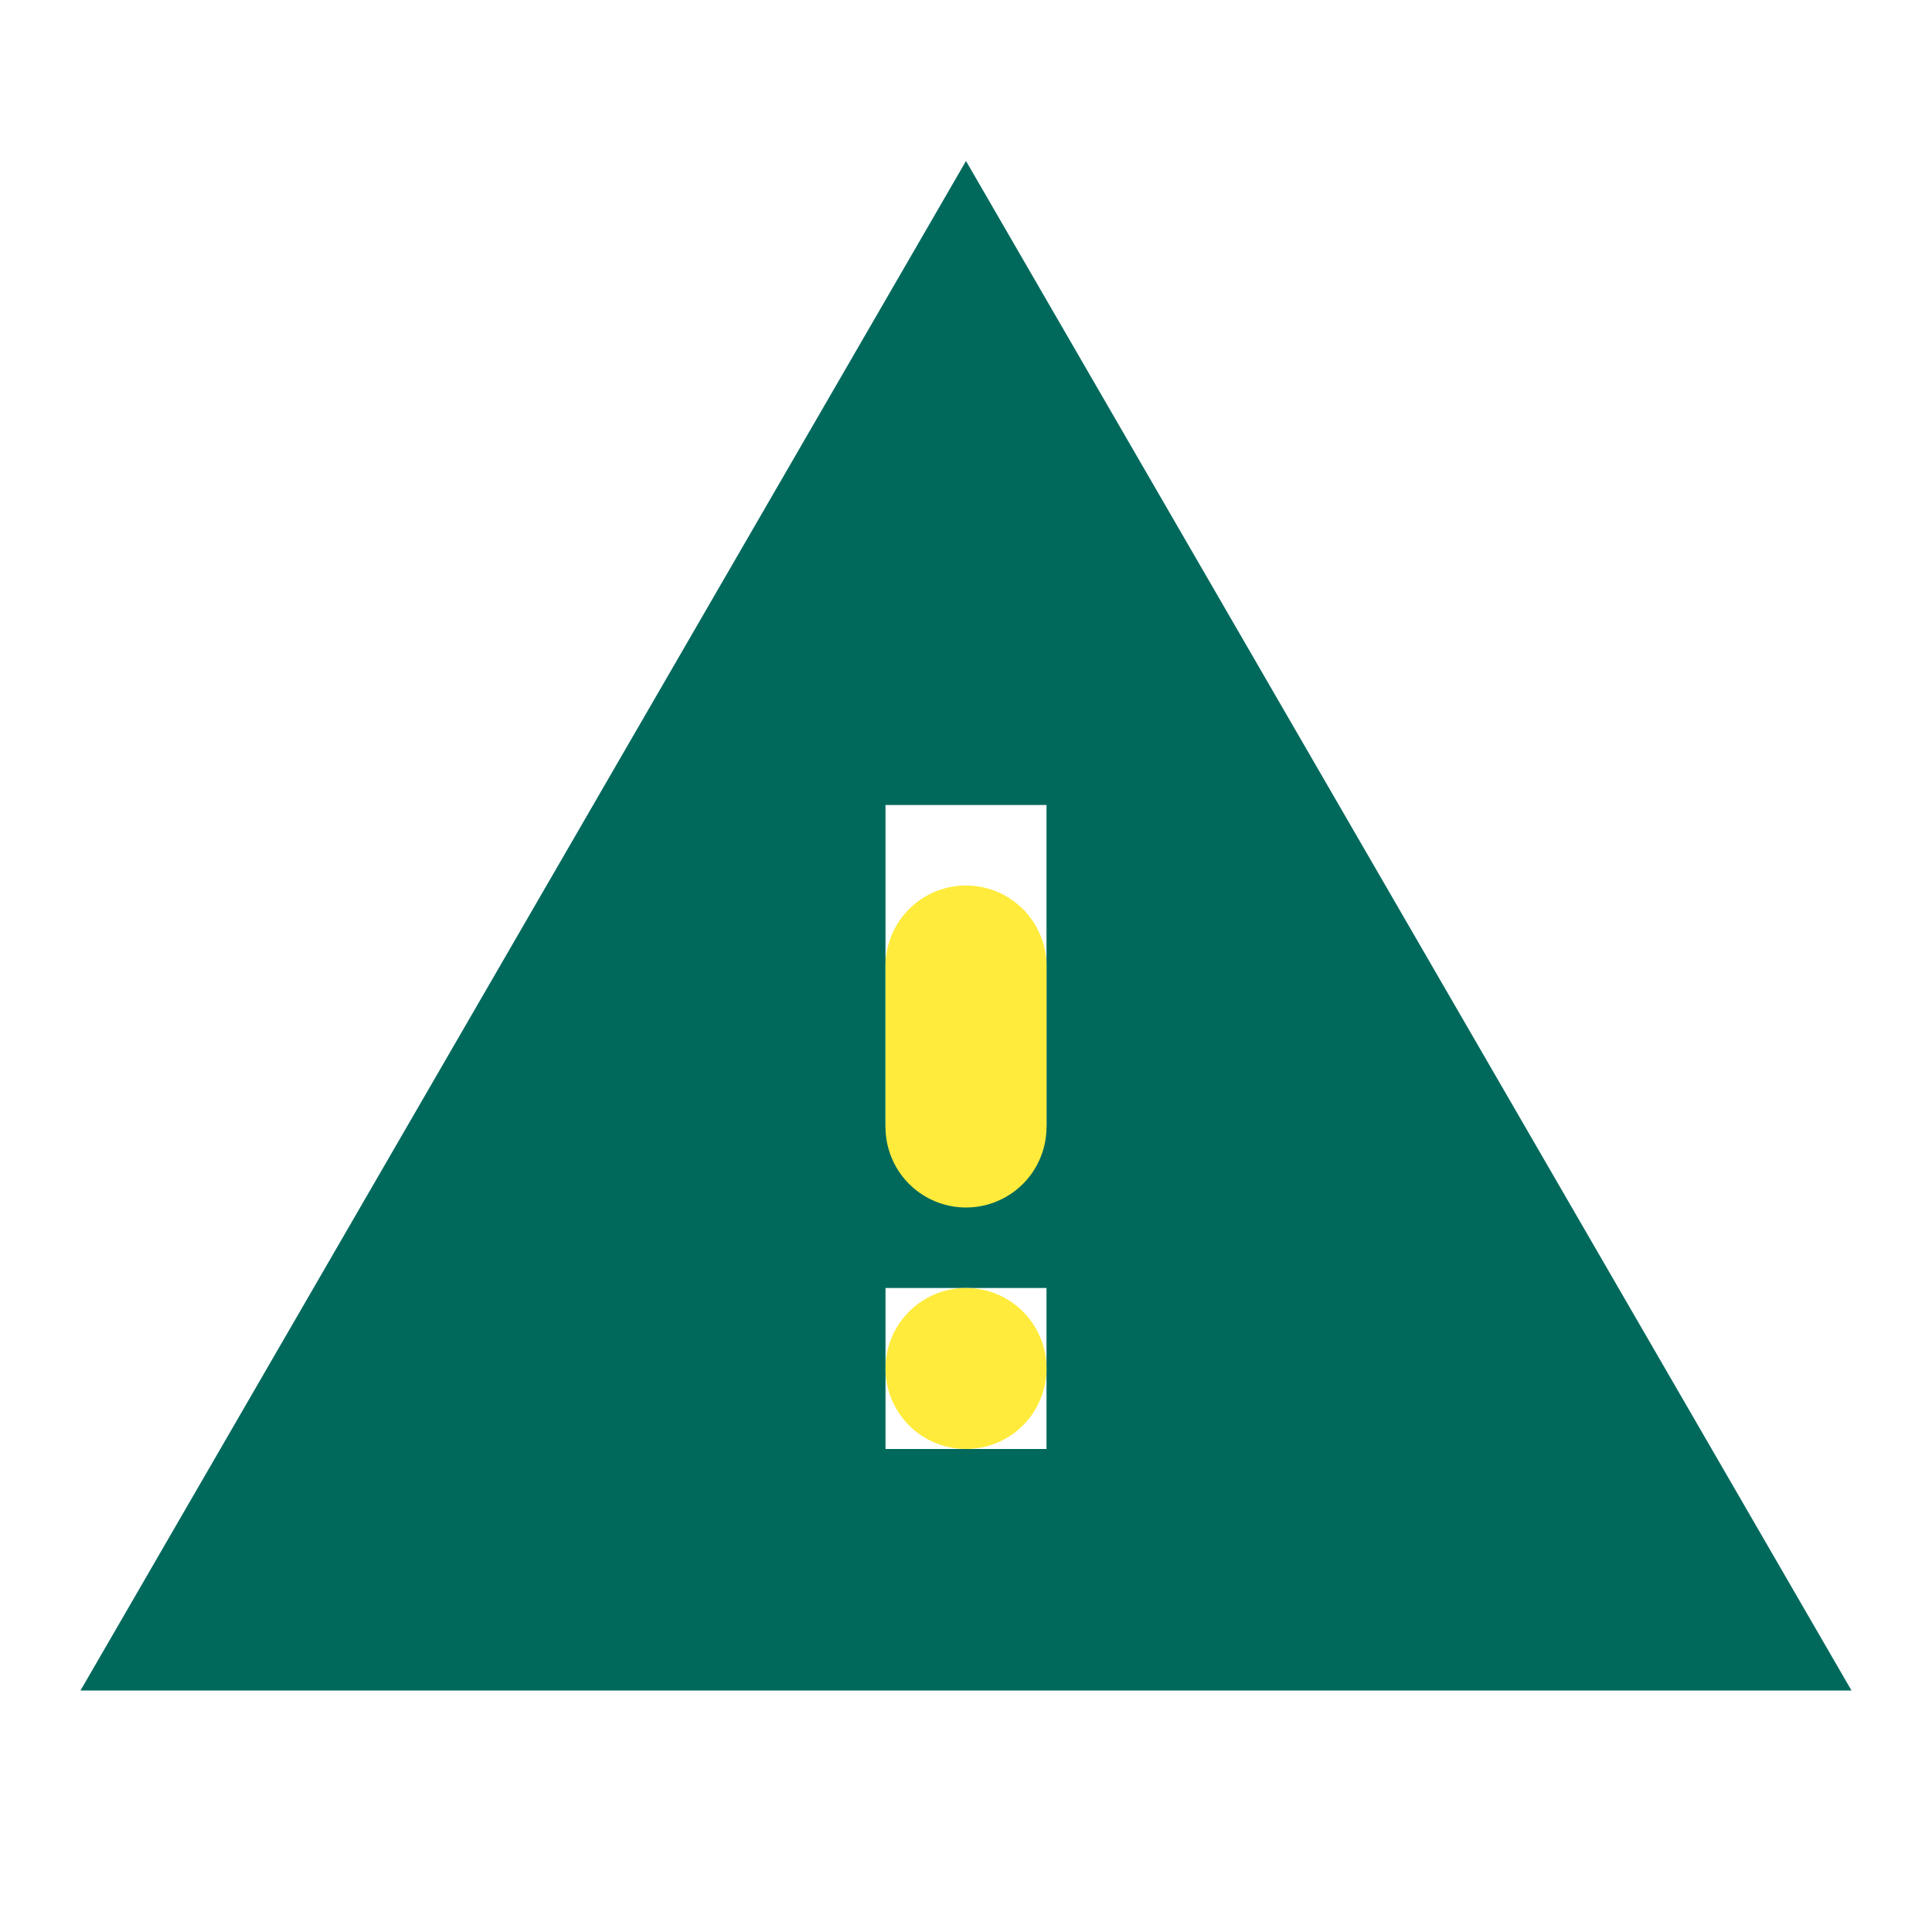
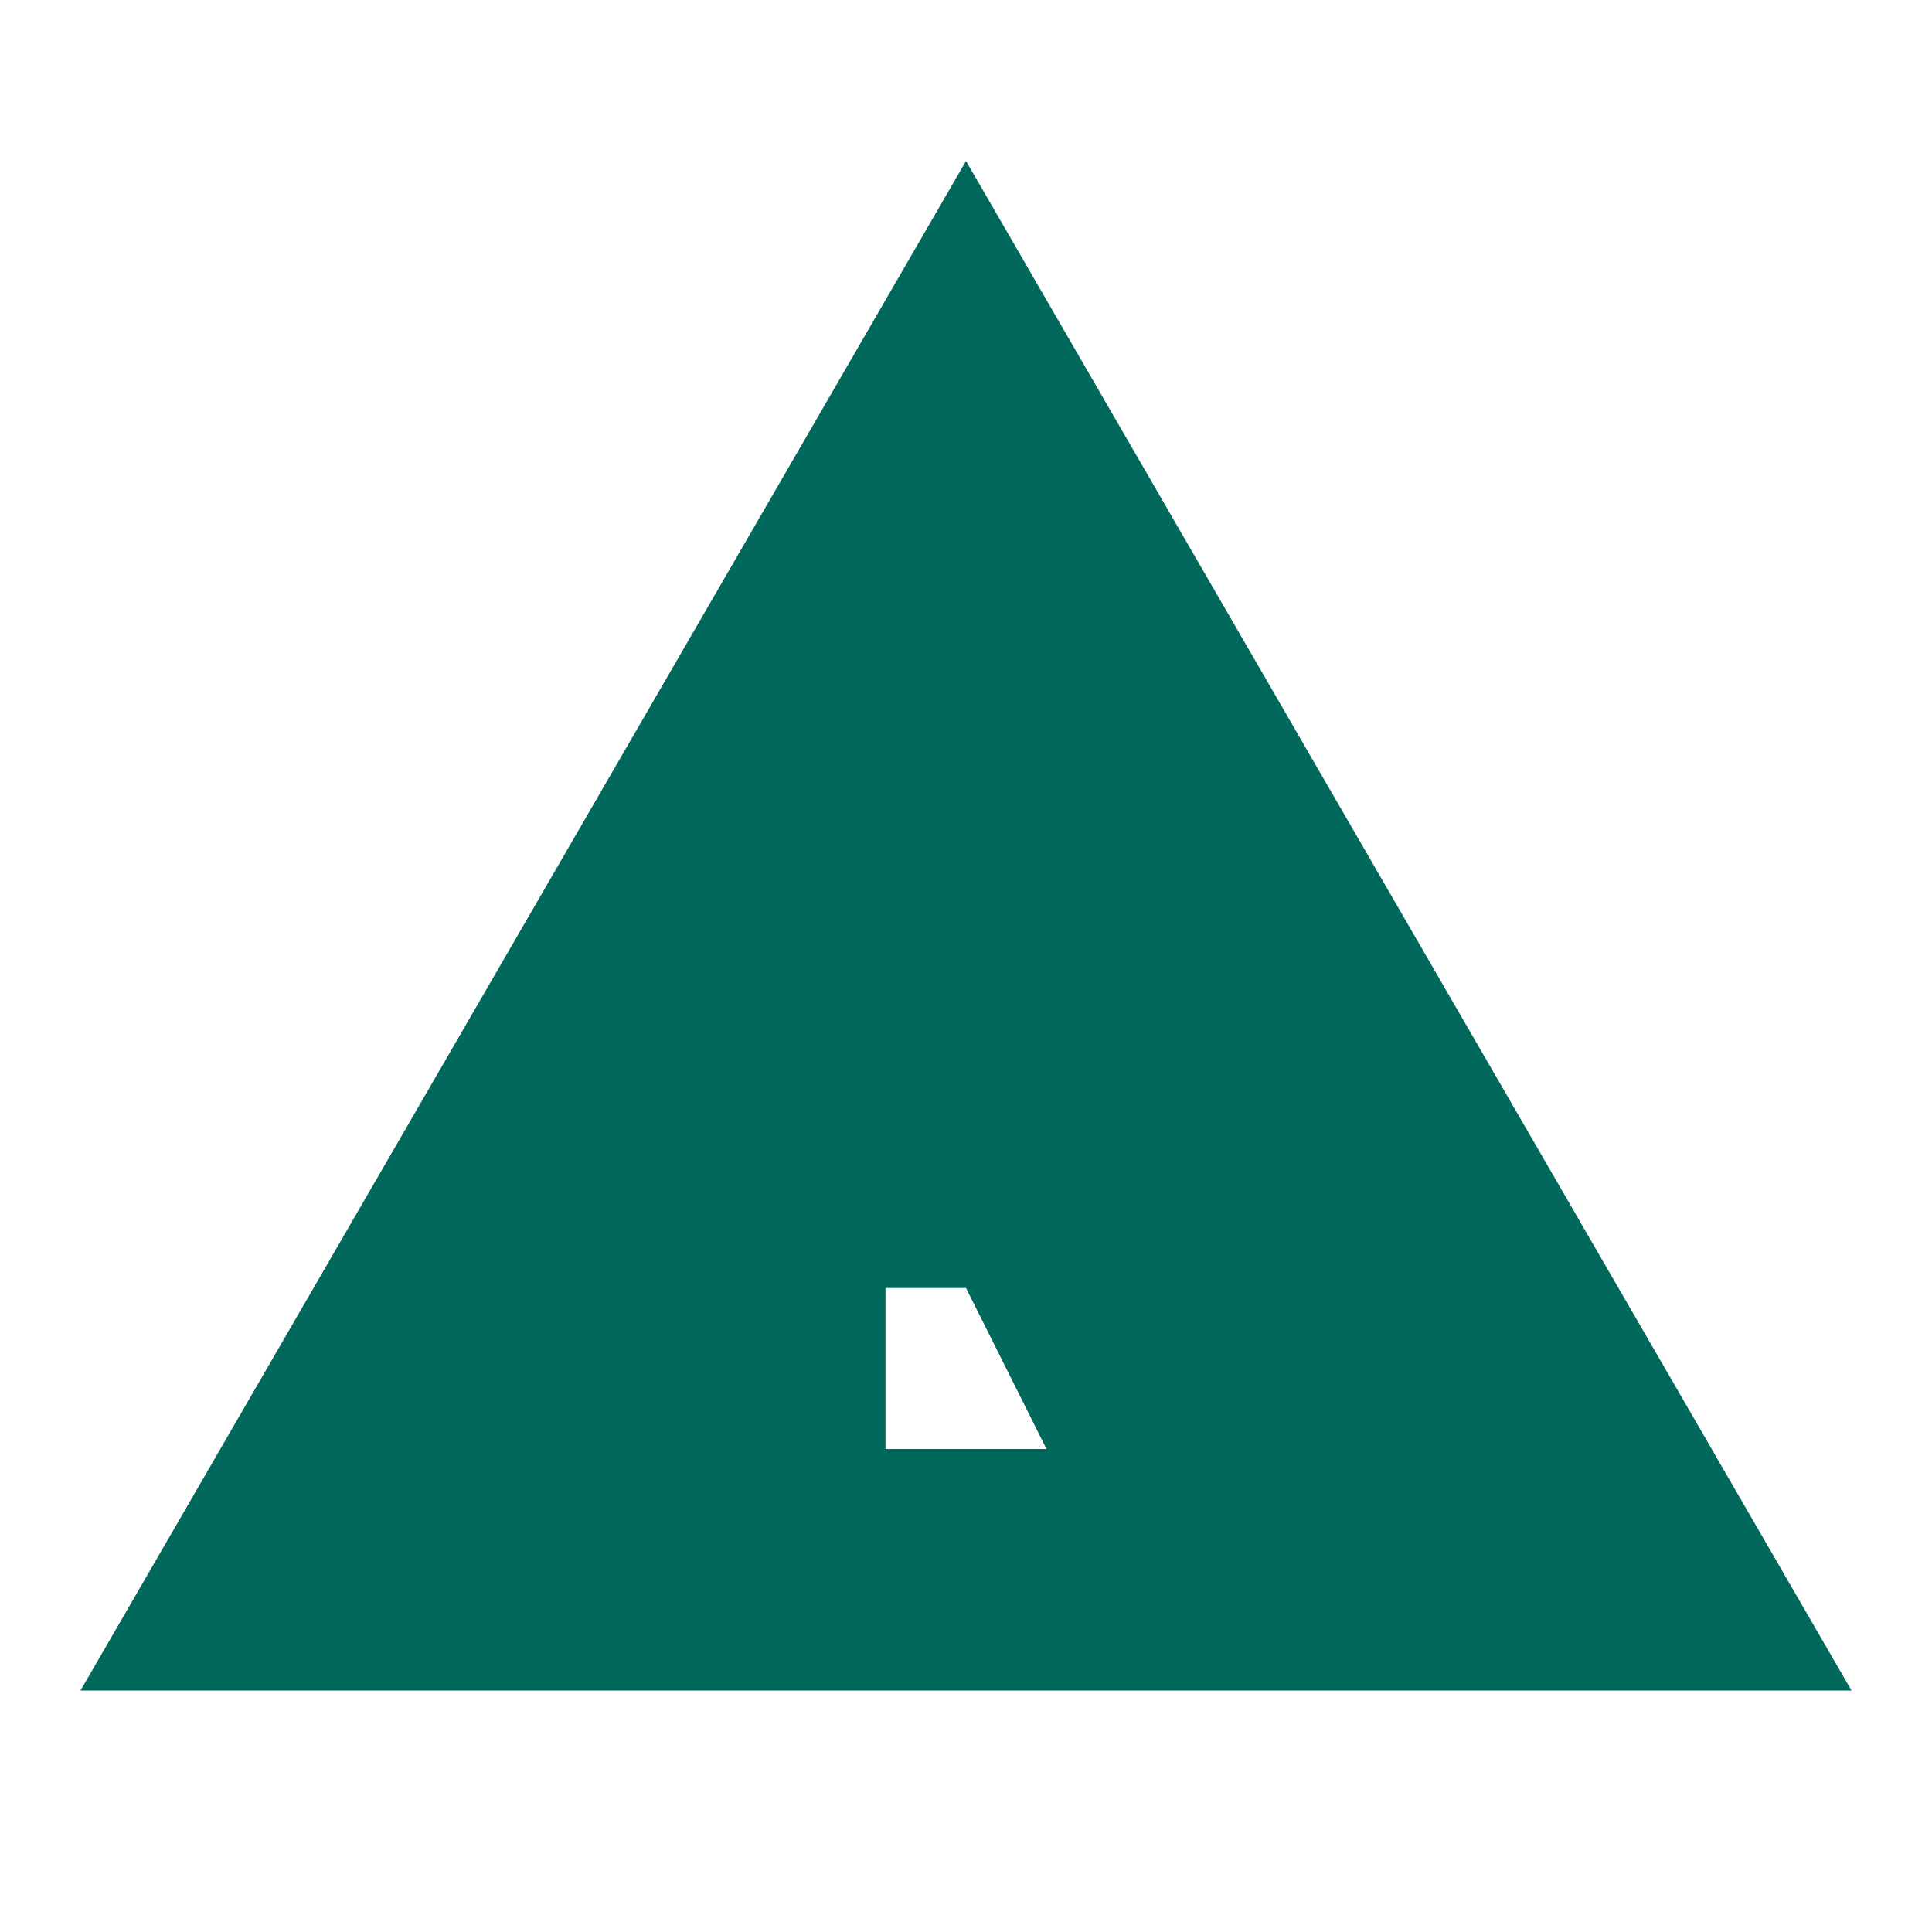
<svg xmlns="http://www.w3.org/2000/svg" width="24" height="24" viewBox="0 0 24 24" fill="none">
-   <path d="M1 21H23L12 2L1 21ZM13 18H11V16H13V18ZM11 14V10H13V14H11Z" fill="#00695C" />
-   <path d="M12 12L12 14" stroke="#FFEB3B" stroke-width="2" stroke-linecap="round" />
-   <circle cx="12" cy="17" r="1" fill="#FFEB3B" />
+   <path d="M1 21H23L12 2L1 21ZM13 18H11V16H13V18ZV10H13V14H11Z" fill="#00695C" />
</svg>